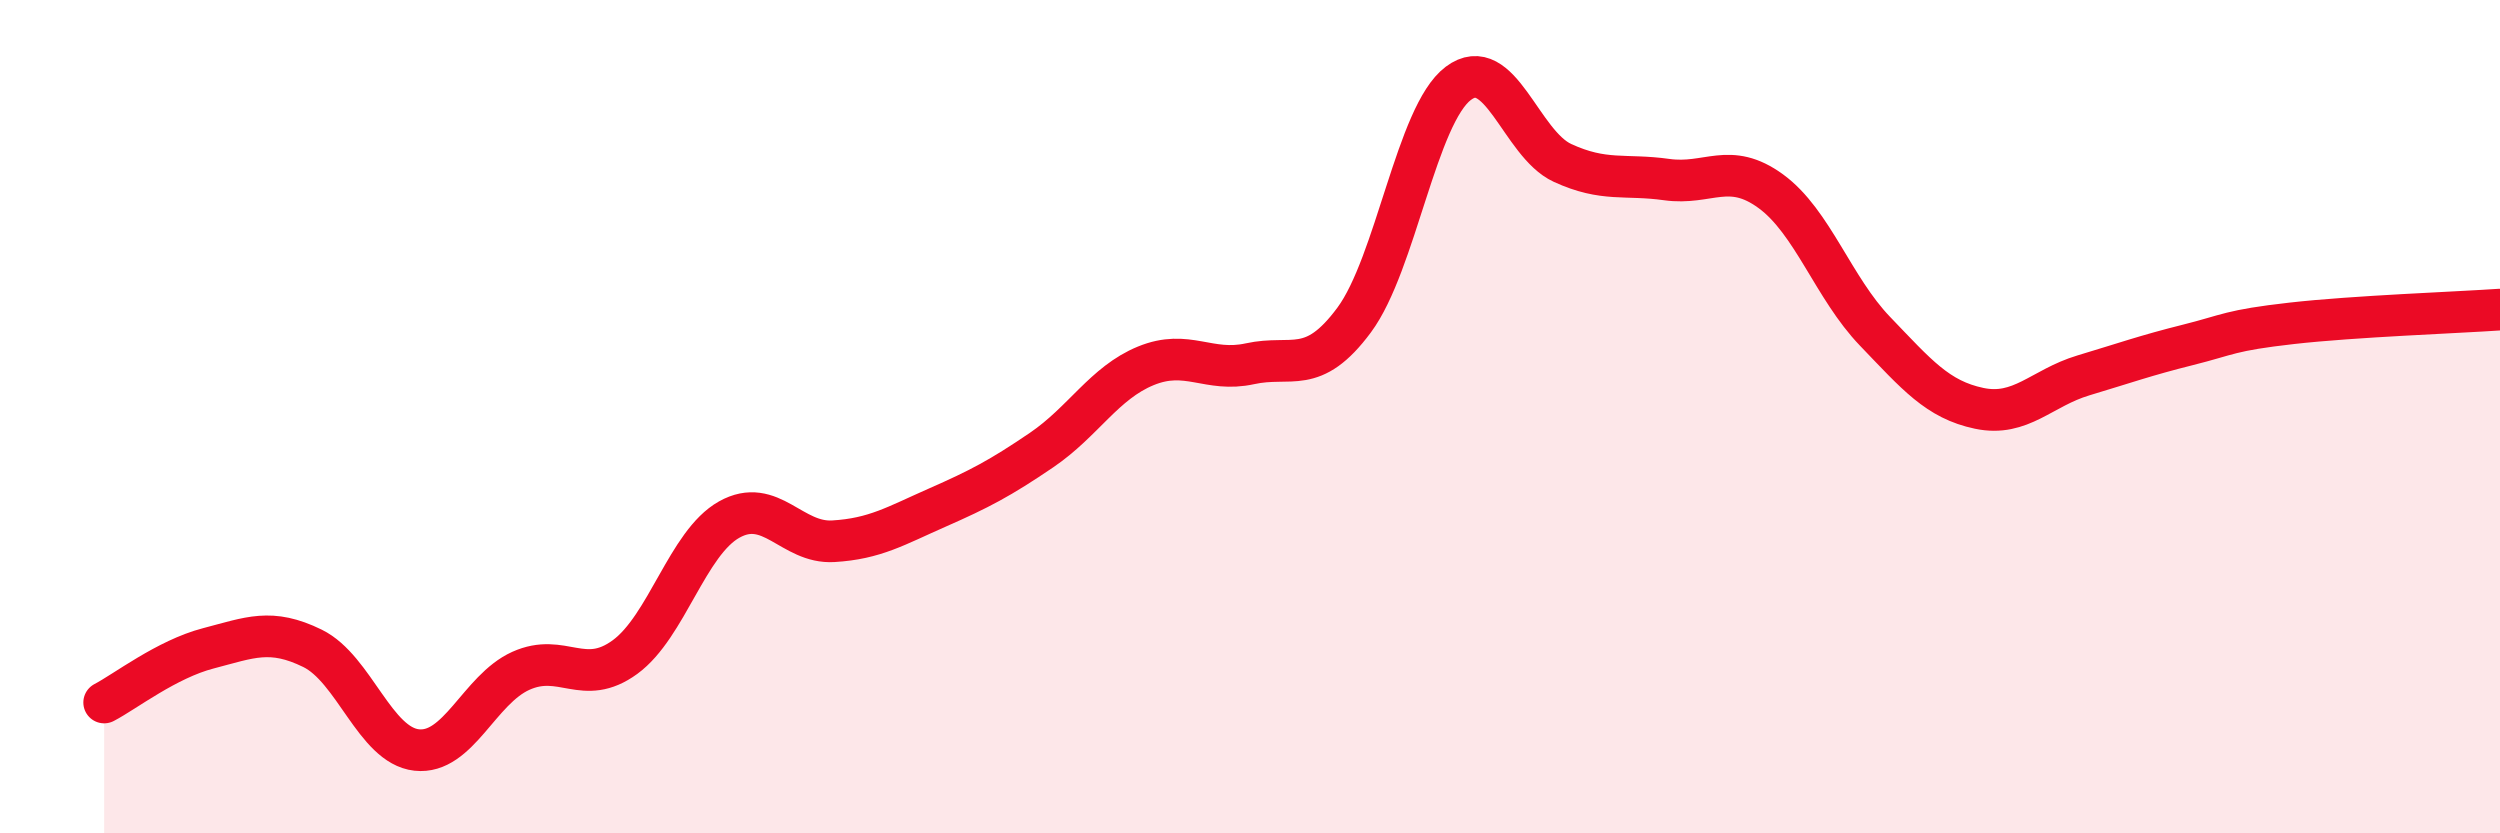
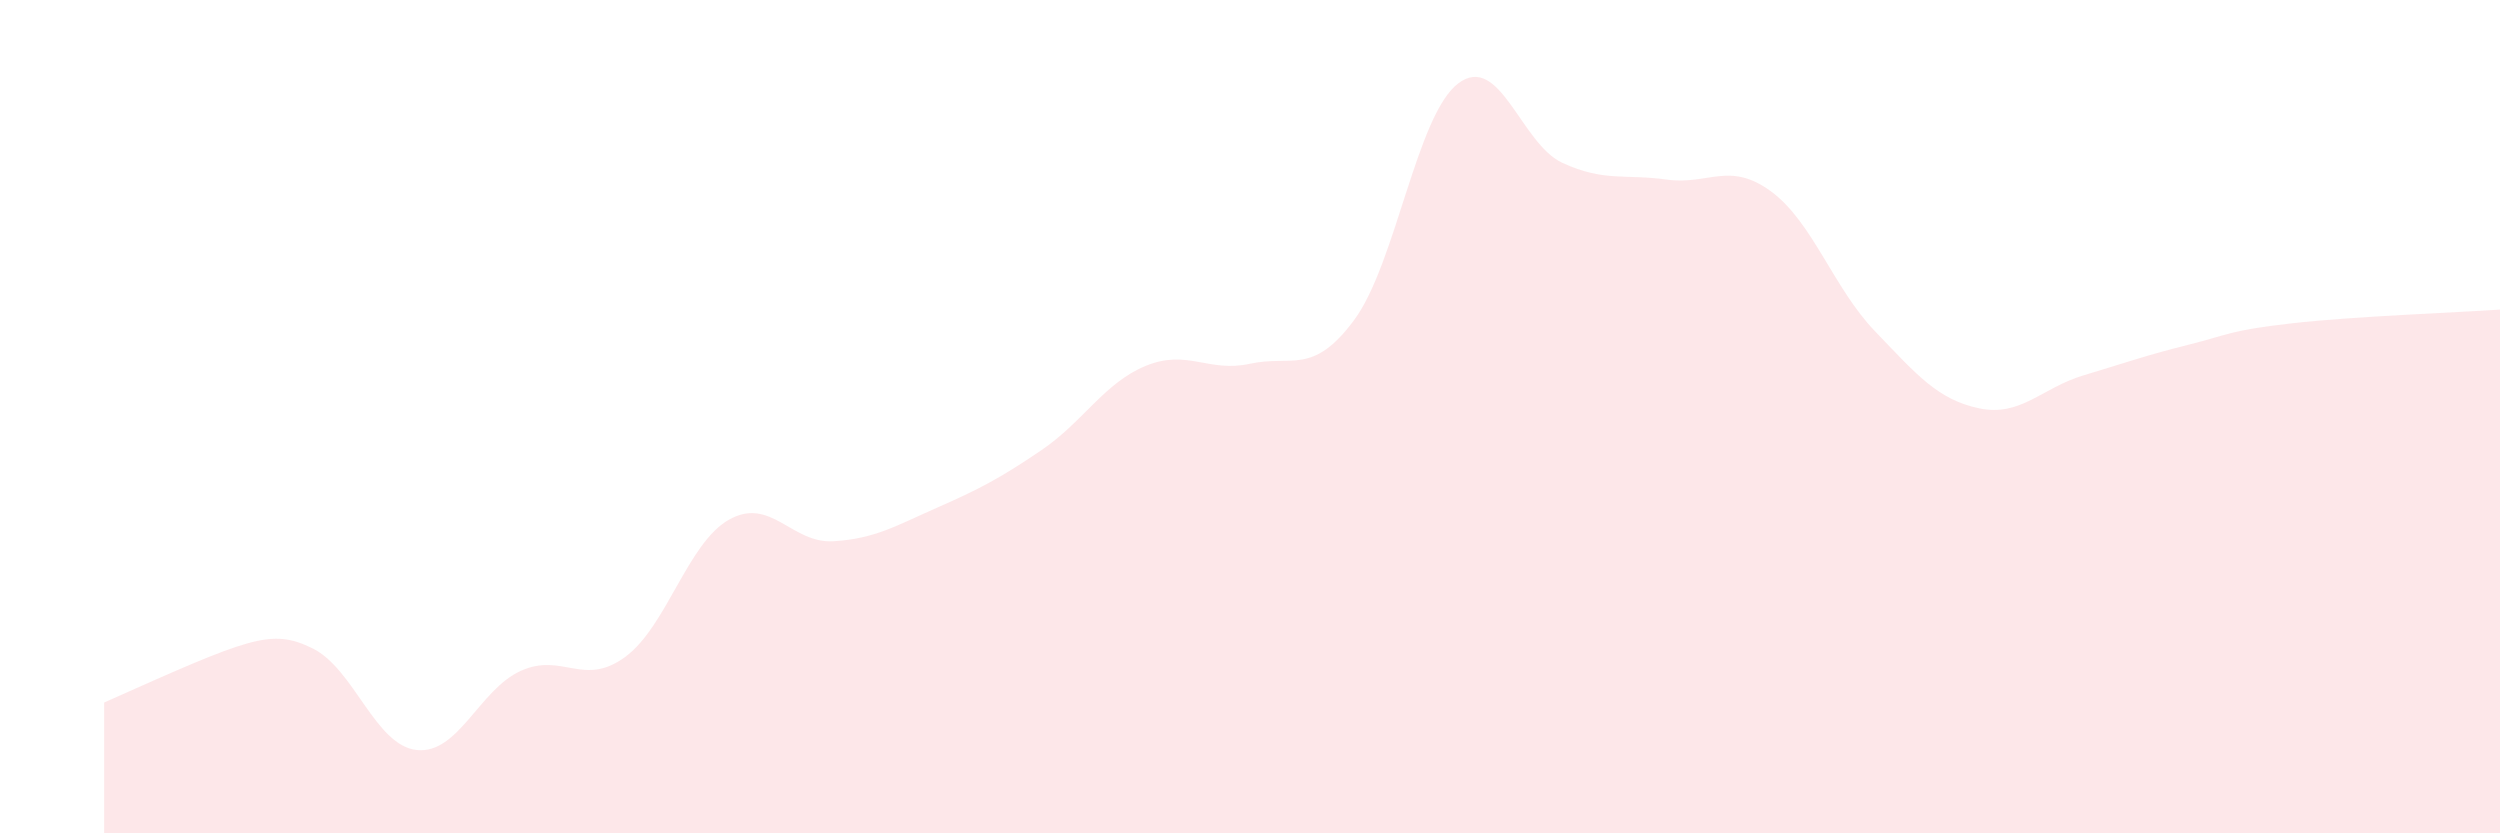
<svg xmlns="http://www.w3.org/2000/svg" width="60" height="20" viewBox="0 0 60 20">
-   <path d="M 2.5,16.86 C 3,16.6 4,15.82 5,15.56 C 6,15.3 6.5,15.07 7.5,15.56 C 8.5,16.05 9,17.89 10,18 C 11,18.11 11.5,16.55 12.5,16.1 C 13.5,15.65 14,16.5 15,15.77 C 16,15.04 16.5,13.03 17.5,12.47 C 18.5,11.91 19,13.05 20,12.99 C 21,12.93 21.5,12.62 22.5,12.18 C 23.5,11.74 24,11.48 25,10.8 C 26,10.12 26.5,9.19 27.5,8.78 C 28.5,8.37 29,8.95 30,8.73 C 31,8.51 31.5,9.03 32.5,7.68 C 33.5,6.33 34,2.75 35,2 C 36,1.25 36.5,3.45 37.5,3.91 C 38.5,4.37 39,4.17 40,4.31 C 41,4.45 41.5,3.86 42.5,4.59 C 43.5,5.32 44,6.91 45,7.95 C 46,8.99 46.5,9.59 47.5,9.8 C 48.5,10.01 49,9.31 50,9.01 C 51,8.71 51.5,8.53 52.5,8.28 C 53.5,8.03 53.5,7.93 55,7.76 C 56.5,7.59 59,7.5 60,7.43L60 20L2.5 20Z" fill="#EB0A25" opacity="0.1" stroke-linecap="round" stroke-linejoin="round" />
-   <path d="M 2.5,16.86 C 3,16.6 4,15.82 5,15.56 C 6,15.3 6.5,15.07 7.5,15.56 C 8.5,16.05 9,17.89 10,18 C 11,18.11 11.5,16.55 12.5,16.1 C 13.5,15.65 14,16.5 15,15.77 C 16,15.04 16.5,13.03 17.5,12.47 C 18.5,11.91 19,13.05 20,12.99 C 21,12.93 21.5,12.62 22.5,12.18 C 23.5,11.74 24,11.48 25,10.8 C 26,10.12 26.5,9.19 27.5,8.78 C 28.5,8.37 29,8.95 30,8.73 C 31,8.51 31.5,9.03 32.5,7.68 C 33.5,6.33 34,2.75 35,2 C 36,1.25 36.5,3.45 37.5,3.91 C 38.5,4.37 39,4.17 40,4.31 C 41,4.45 41.5,3.86 42.5,4.59 C 43.5,5.32 44,6.91 45,7.95 C 46,8.99 46.5,9.59 47.5,9.8 C 48.5,10.01 49,9.31 50,9.01 C 51,8.71 51.5,8.53 52.5,8.28 C 53.5,8.03 53.5,7.93 55,7.76 C 56.5,7.59 59,7.5 60,7.43" stroke="#EB0A25" stroke-width="1" fill="none" stroke-linecap="round" stroke-linejoin="round" />
+   <path d="M 2.5,16.86 C 6,15.3 6.5,15.07 7.5,15.56 C 8.5,16.05 9,17.89 10,18 C 11,18.11 11.5,16.55 12.5,16.1 C 13.5,15.65 14,16.5 15,15.77 C 16,15.04 16.5,13.03 17.5,12.47 C 18.5,11.91 19,13.05 20,12.99 C 21,12.93 21.5,12.62 22.5,12.18 C 23.5,11.74 24,11.48 25,10.8 C 26,10.12 26.5,9.19 27.5,8.78 C 28.5,8.37 29,8.95 30,8.73 C 31,8.51 31.5,9.03 32.5,7.68 C 33.5,6.33 34,2.75 35,2 C 36,1.25 36.5,3.45 37.5,3.91 C 38.5,4.37 39,4.17 40,4.31 C 41,4.45 41.5,3.86 42.5,4.59 C 43.5,5.32 44,6.91 45,7.95 C 46,8.99 46.5,9.59 47.5,9.8 C 48.5,10.01 49,9.31 50,9.01 C 51,8.71 51.5,8.53 52.5,8.28 C 53.5,8.03 53.5,7.93 55,7.76 C 56.5,7.59 59,7.5 60,7.43L60 20L2.5 20Z" fill="#EB0A25" opacity="0.1" stroke-linecap="round" stroke-linejoin="round" />
</svg>